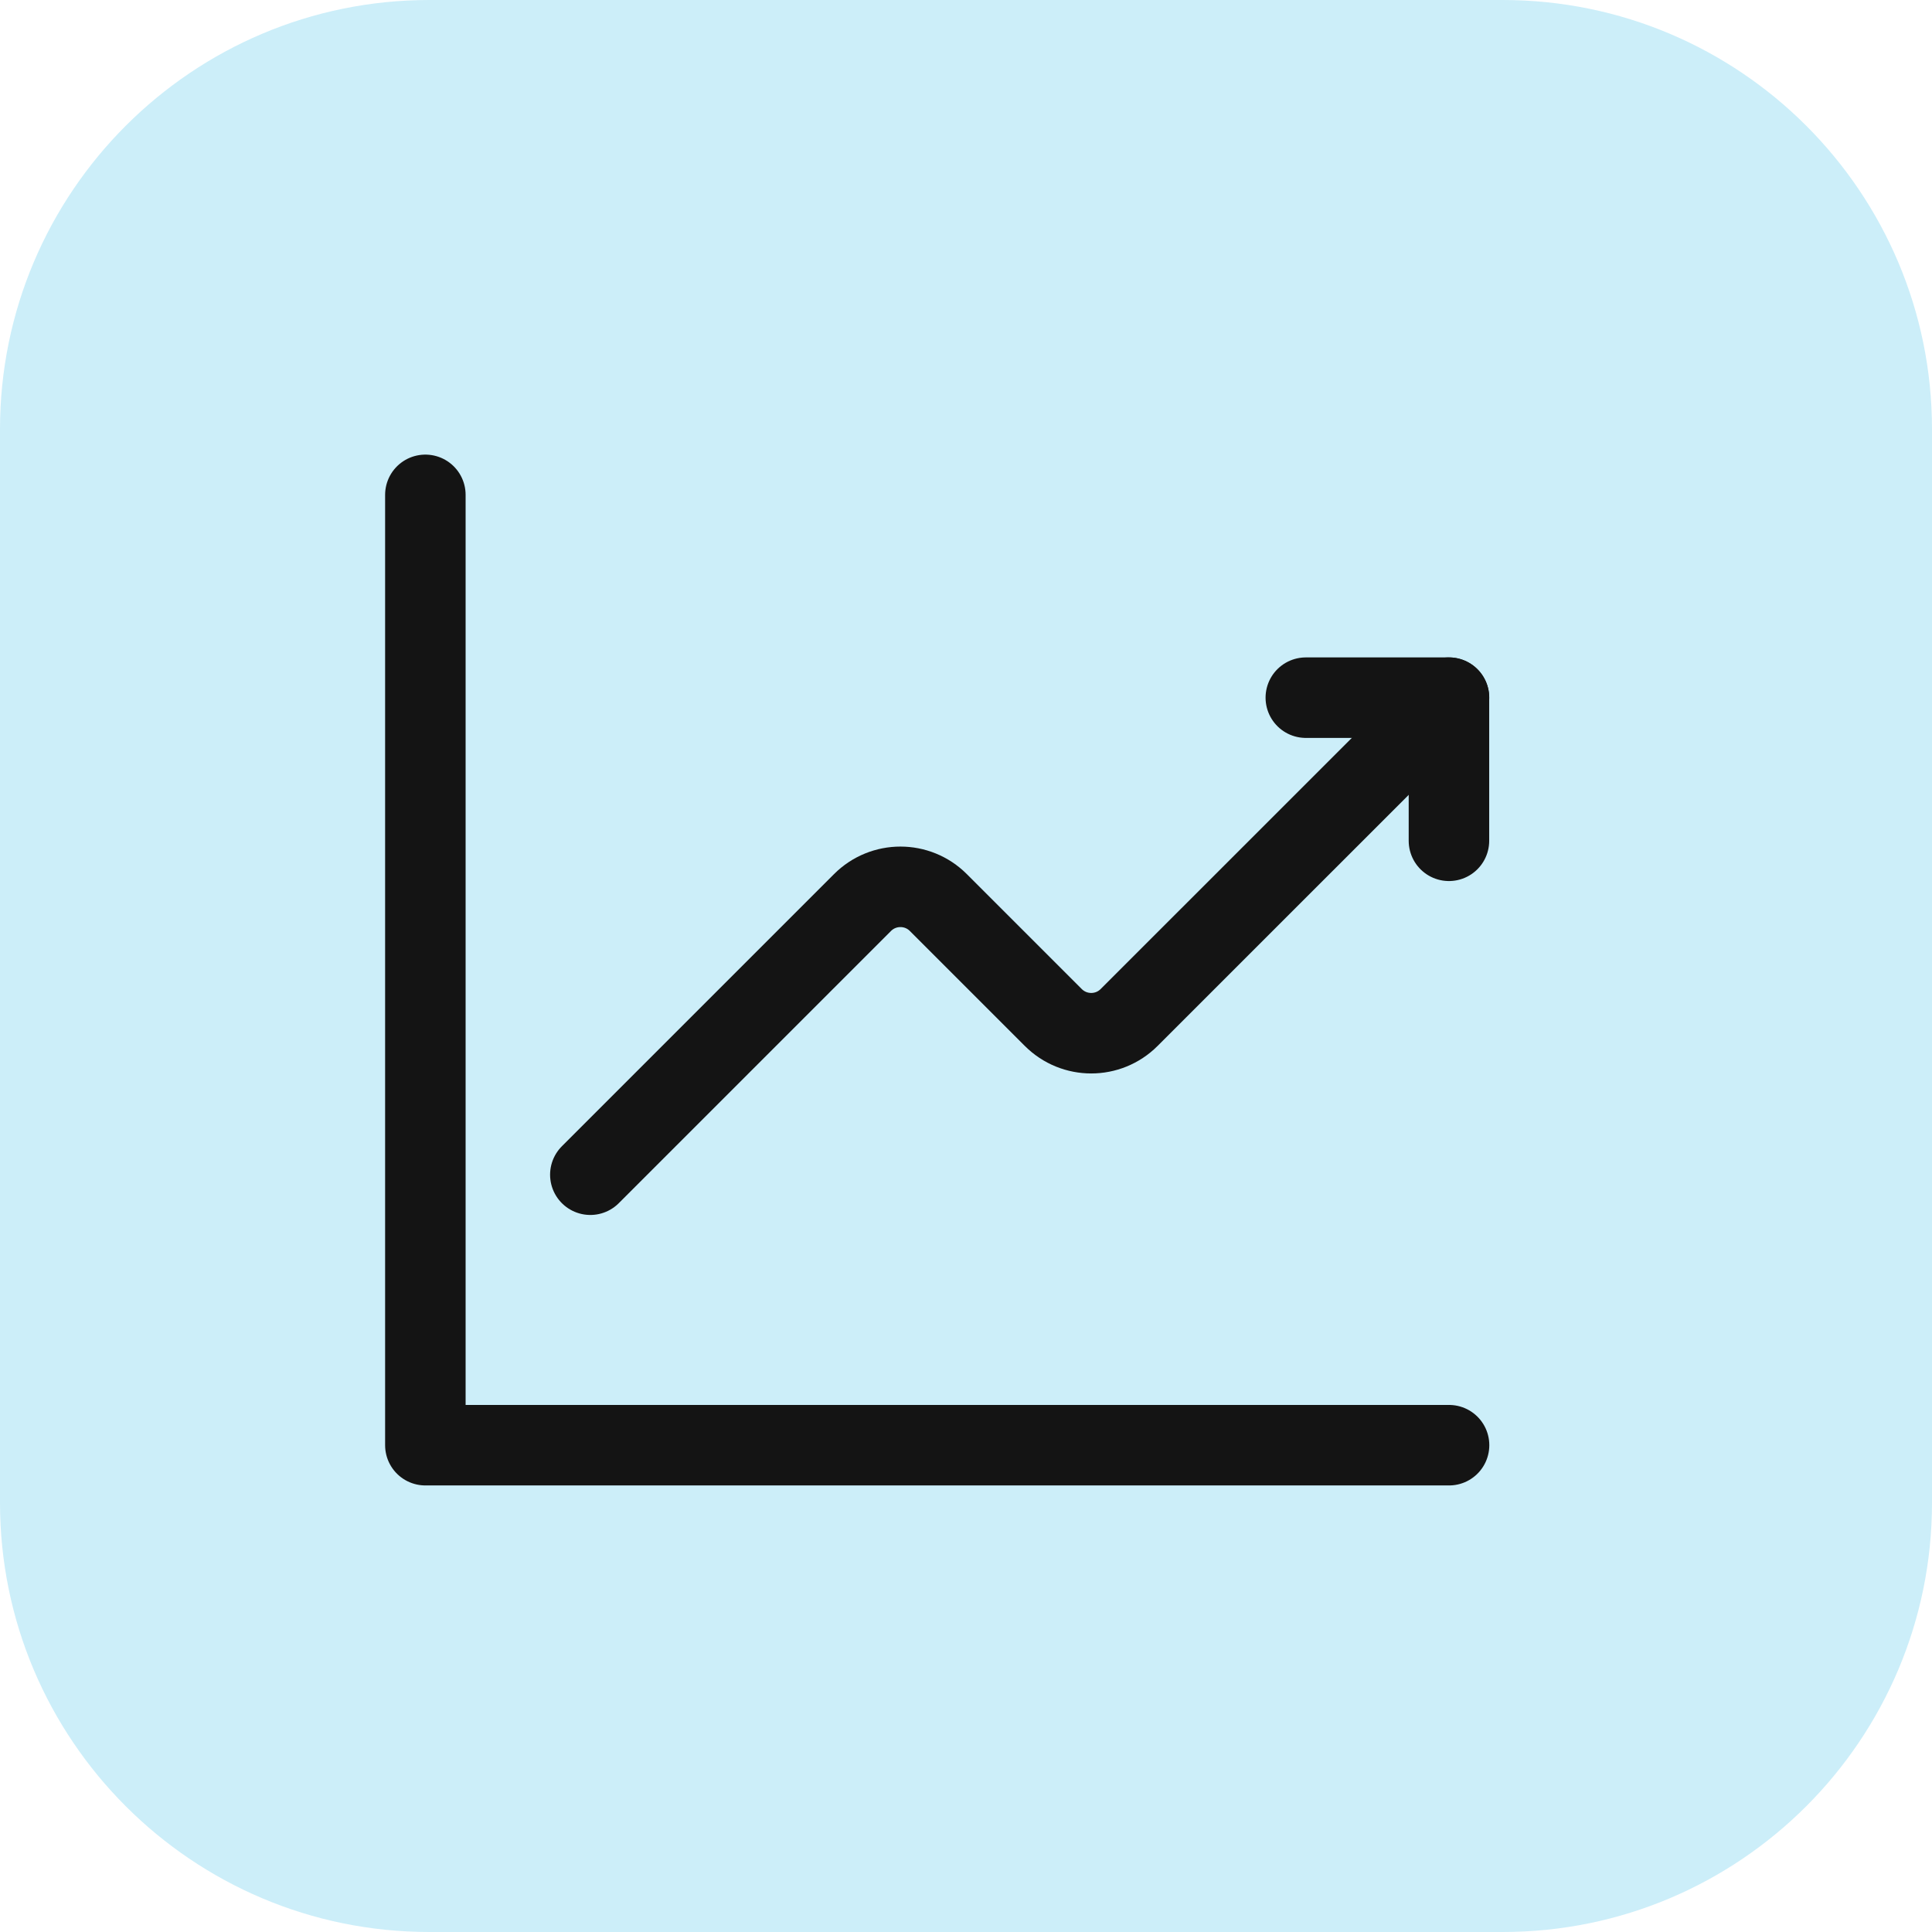
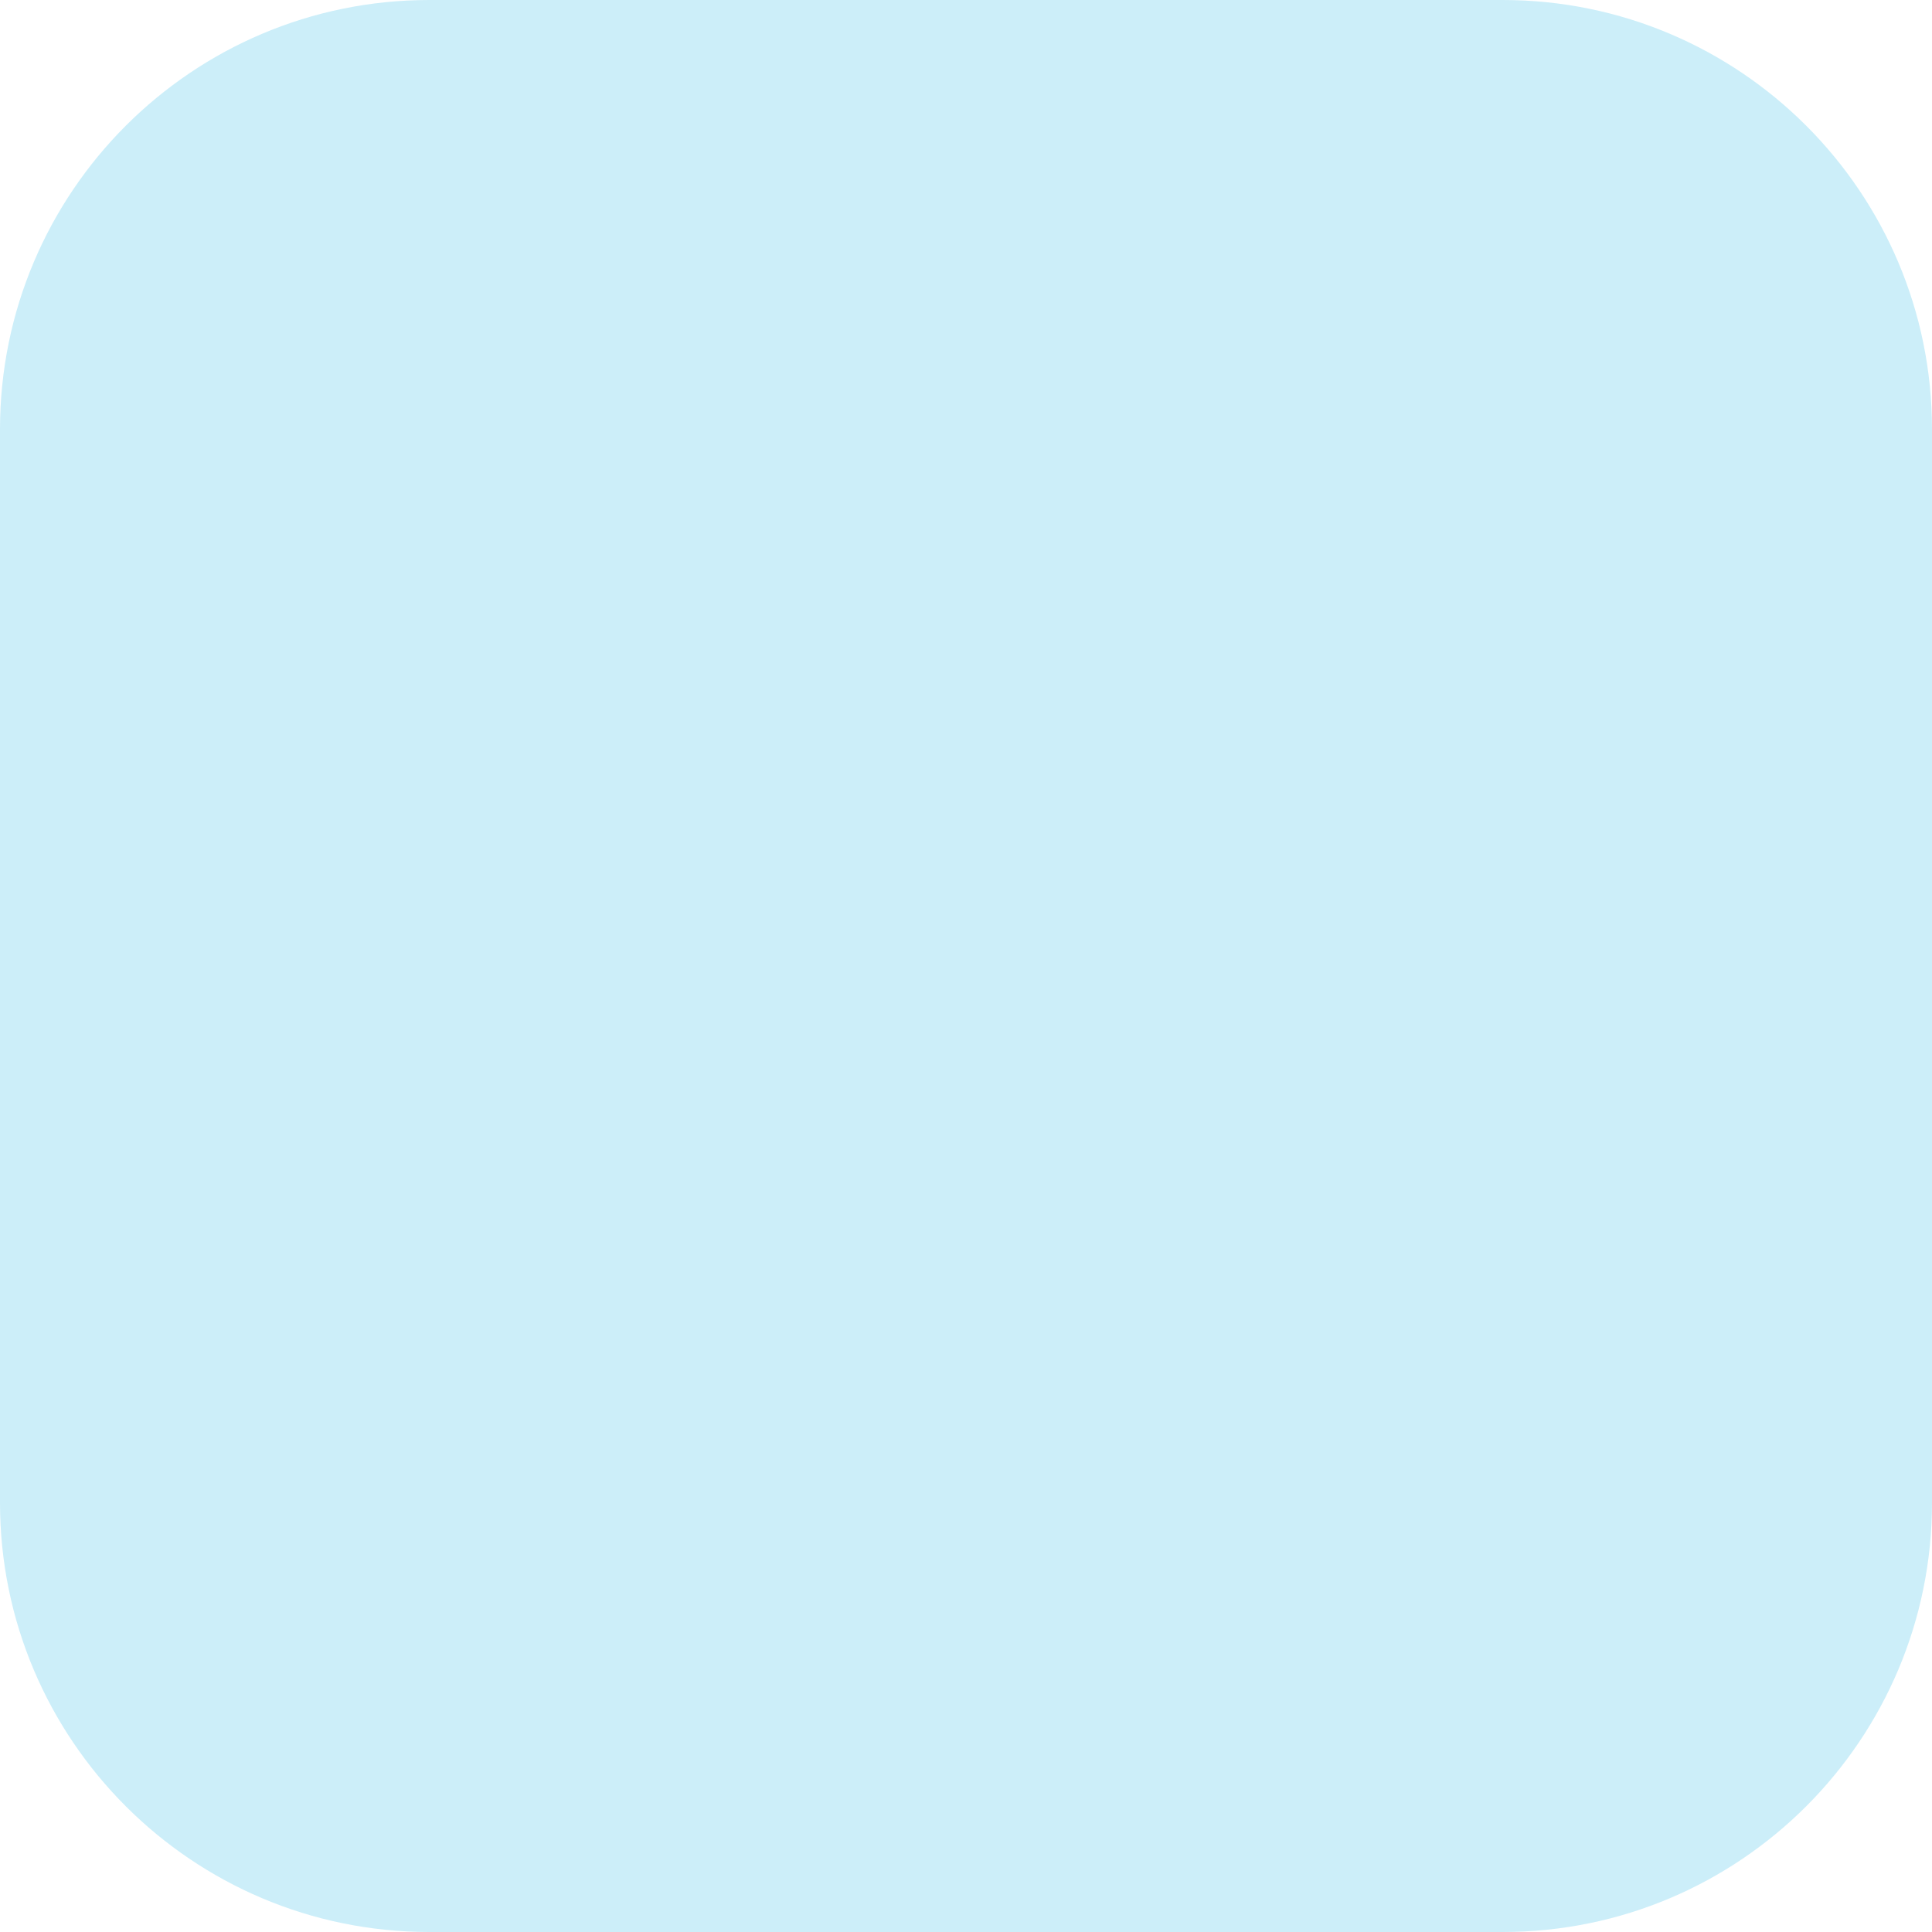
<svg xmlns="http://www.w3.org/2000/svg" width="36" height="36" viewBox="0 0 36 36" fill="none">
  <path d="M0 8C0 3.582 3.582 0 8 0H28C32.418 0 36 3.582 36 8V28C36 32.418 32.418 36 28 36H8C3.582 36 0 32.418 0 28V8Z" fill="#CCEEF9" />
-   <path d="M11 21.889L16.071 16.818C16.462 16.427 17.095 16.427 17.485 16.818L19.626 18.959C20.017 19.35 20.65 19.35 21.04 18.959L27 13" stroke="#141414" stroke-width="1.5" stroke-linecap="round" stroke-linejoin="round" />
-   <path d="M24.332 13H26.999V15.667" stroke="#141414" stroke-width="1.5" stroke-linecap="round" stroke-linejoin="round" />
-   <path d="M27.001 26.929H7.926V9.221" stroke="#141414" stroke-width="1.5" stroke-linecap="round" stroke-linejoin="round" />
</svg>